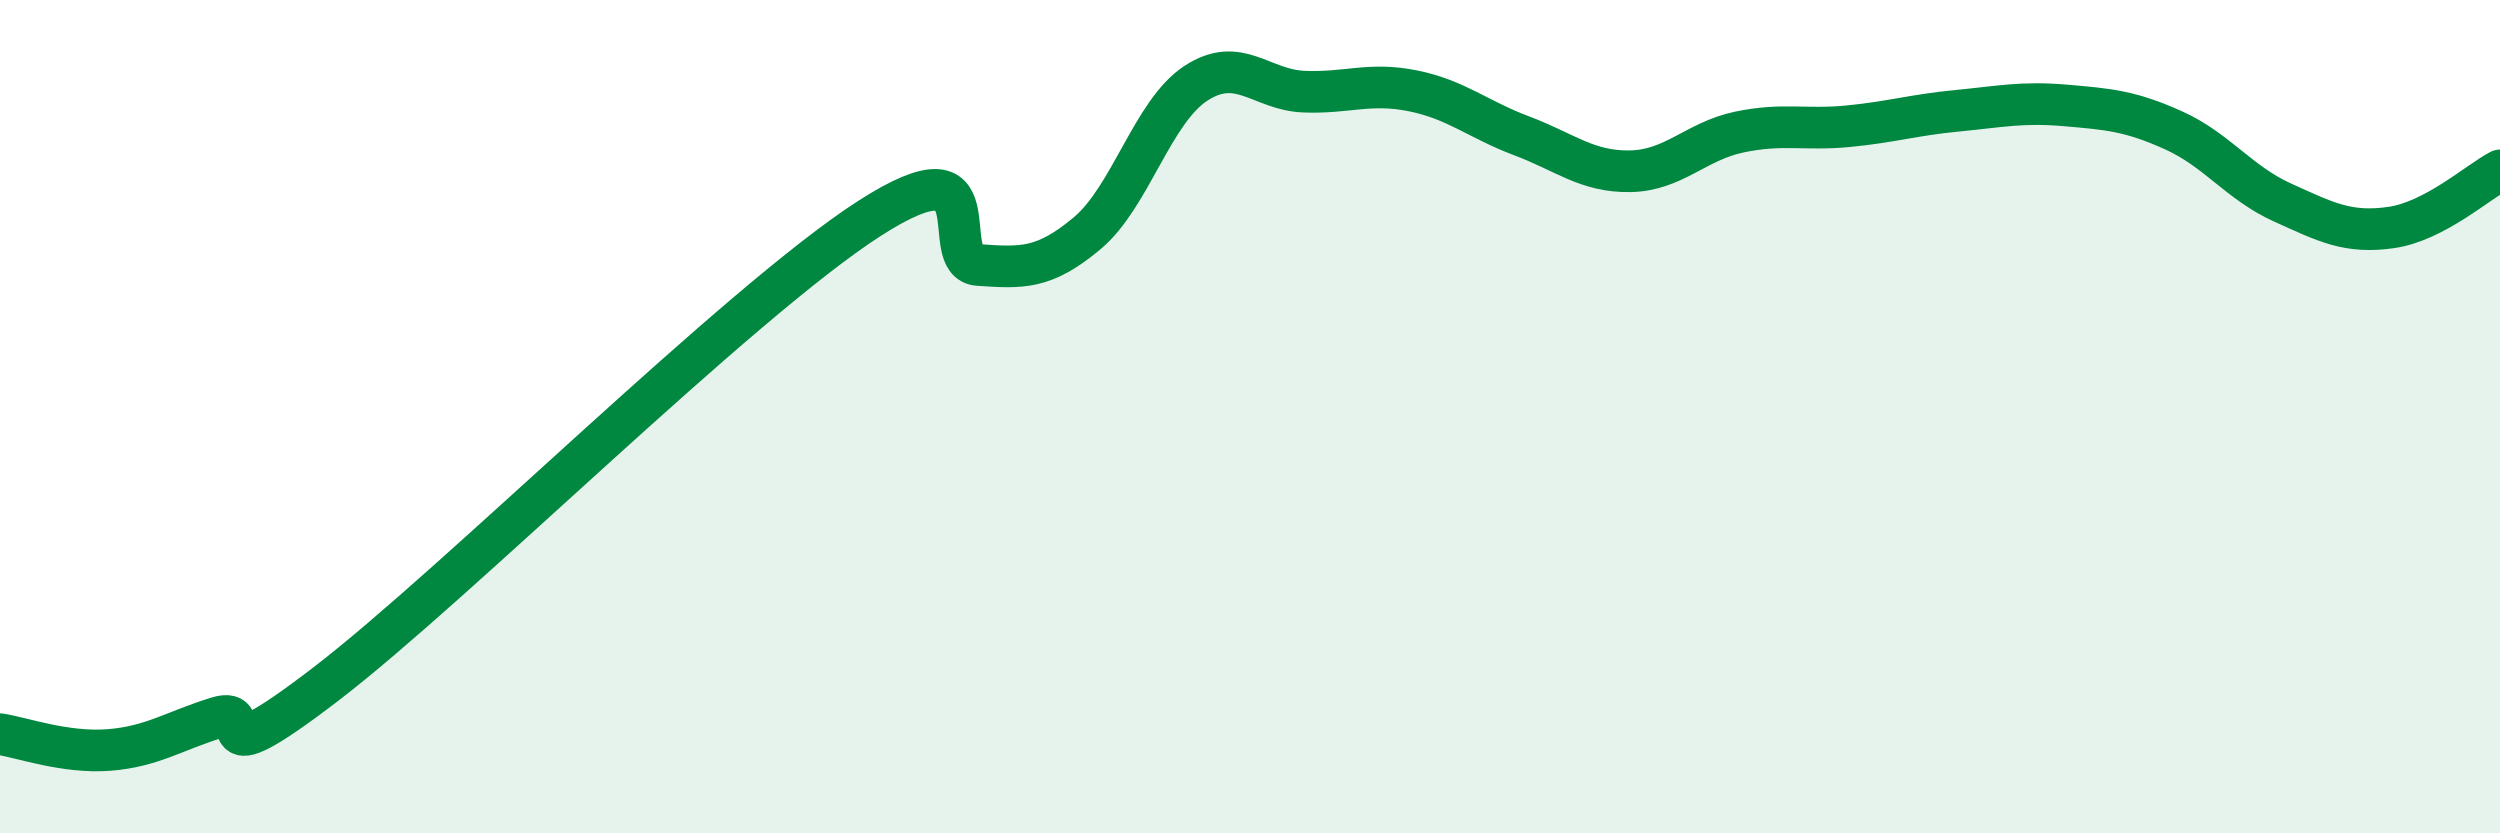
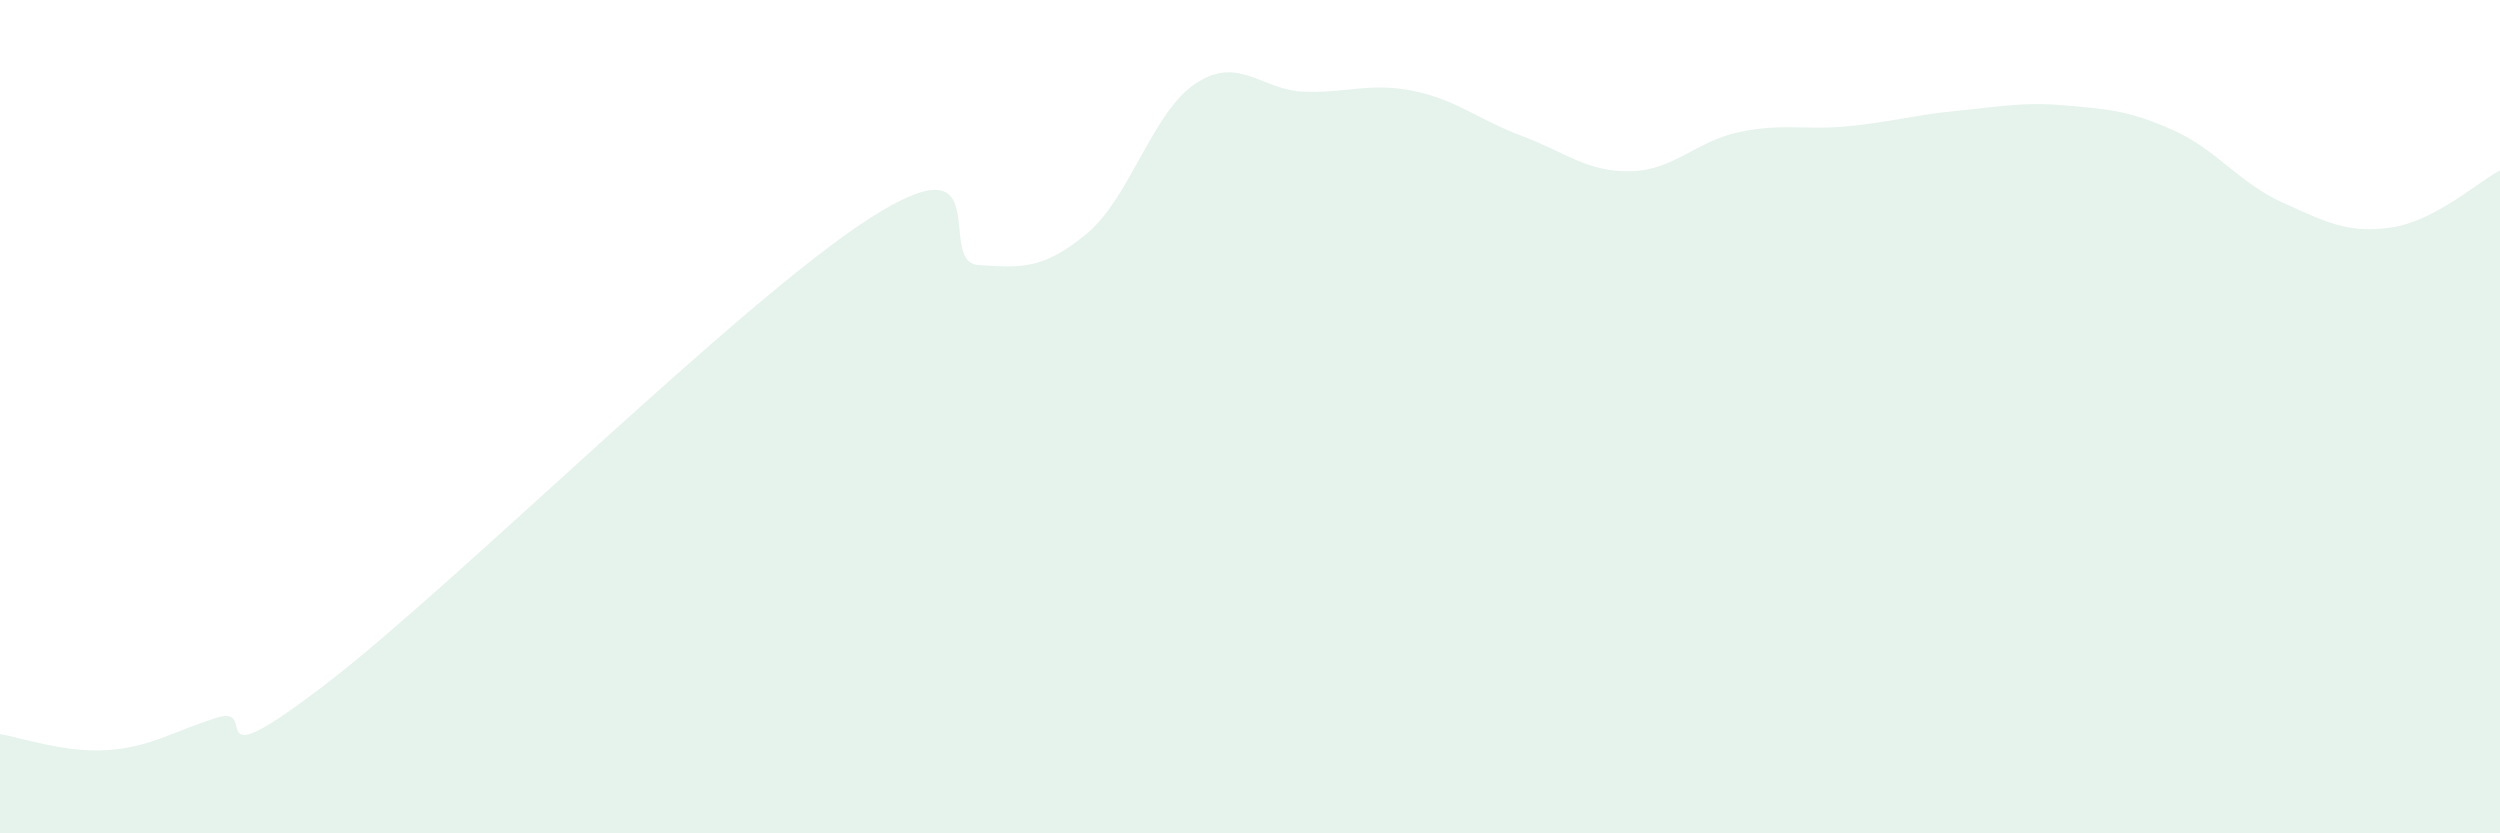
<svg xmlns="http://www.w3.org/2000/svg" width="60" height="20" viewBox="0 0 60 20">
  <path d="M 0,17.62 C 0.52,17.7 1.57,18.08 2.61,18 C 3.65,17.92 4.18,17.54 5.22,17.22 C 6.26,16.9 4.7,18.81 7.83,16.41 C 10.96,14.01 17.74,7.25 20.87,5.24 C 24,3.23 22.44,6.29 23.48,6.36 C 24.52,6.43 25.05,6.47 26.09,5.6 C 27.13,4.73 27.66,2.68 28.7,2 C 29.74,1.32 30.26,2.16 31.3,2.2 C 32.34,2.24 32.87,1.97 33.91,2.18 C 34.95,2.39 35.48,2.87 36.52,3.26 C 37.56,3.65 38.09,4.13 39.13,4.11 C 40.17,4.09 40.7,3.39 41.74,3.17 C 42.78,2.95 43.31,3.13 44.35,3.03 C 45.39,2.93 45.92,2.76 46.96,2.66 C 48,2.56 48.53,2.44 49.57,2.53 C 50.61,2.62 51.13,2.66 52.17,3.13 C 53.21,3.6 53.74,4.39 54.78,4.86 C 55.82,5.33 56.35,5.61 57.39,5.46 C 58.43,5.31 59.48,4.36 60,4.09L60 20L0 20Z" fill="#008740" opacity="0.1" stroke-linecap="round" stroke-linejoin="round" />
-   <path d="M 0,17.62 C 0.52,17.7 1.57,18.08 2.61,18 C 3.65,17.92 4.18,17.54 5.22,17.22 C 6.26,16.9 4.7,18.81 7.83,16.41 C 10.96,14.01 17.74,7.25 20.87,5.24 C 24,3.23 22.44,6.29 23.48,6.36 C 24.52,6.43 25.05,6.47 26.09,5.6 C 27.13,4.73 27.66,2.68 28.7,2 C 29.74,1.32 30.26,2.16 31.3,2.2 C 32.34,2.24 32.87,1.97 33.91,2.18 C 34.95,2.39 35.48,2.87 36.52,3.26 C 37.56,3.65 38.09,4.13 39.13,4.11 C 40.17,4.09 40.7,3.39 41.74,3.17 C 42.78,2.95 43.31,3.13 44.35,3.03 C 45.39,2.93 45.92,2.76 46.96,2.66 C 48,2.56 48.53,2.44 49.57,2.53 C 50.61,2.62 51.13,2.66 52.17,3.13 C 53.21,3.6 53.74,4.39 54.78,4.86 C 55.82,5.33 56.35,5.61 57.39,5.46 C 58.43,5.31 59.48,4.36 60,4.09" stroke="#008740" stroke-width="1" fill="none" stroke-linecap="round" stroke-linejoin="round" />
</svg>